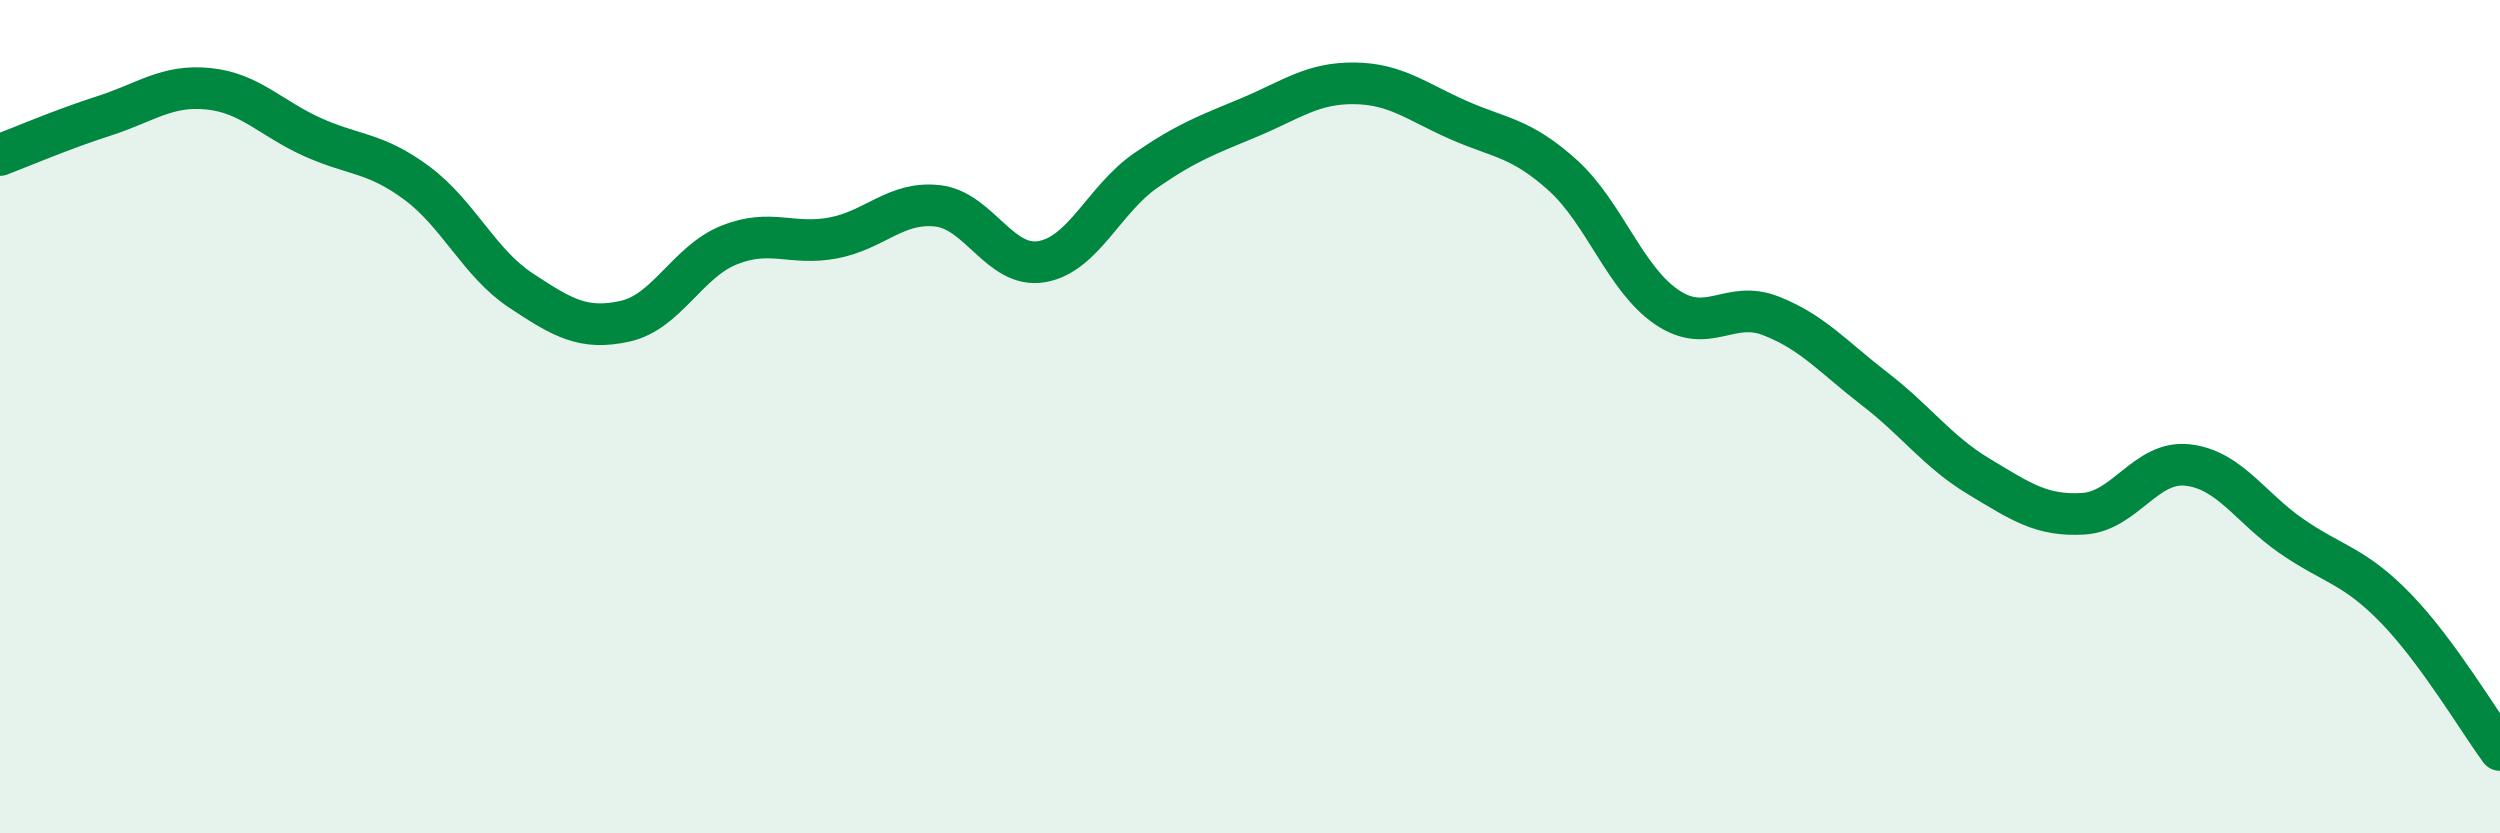
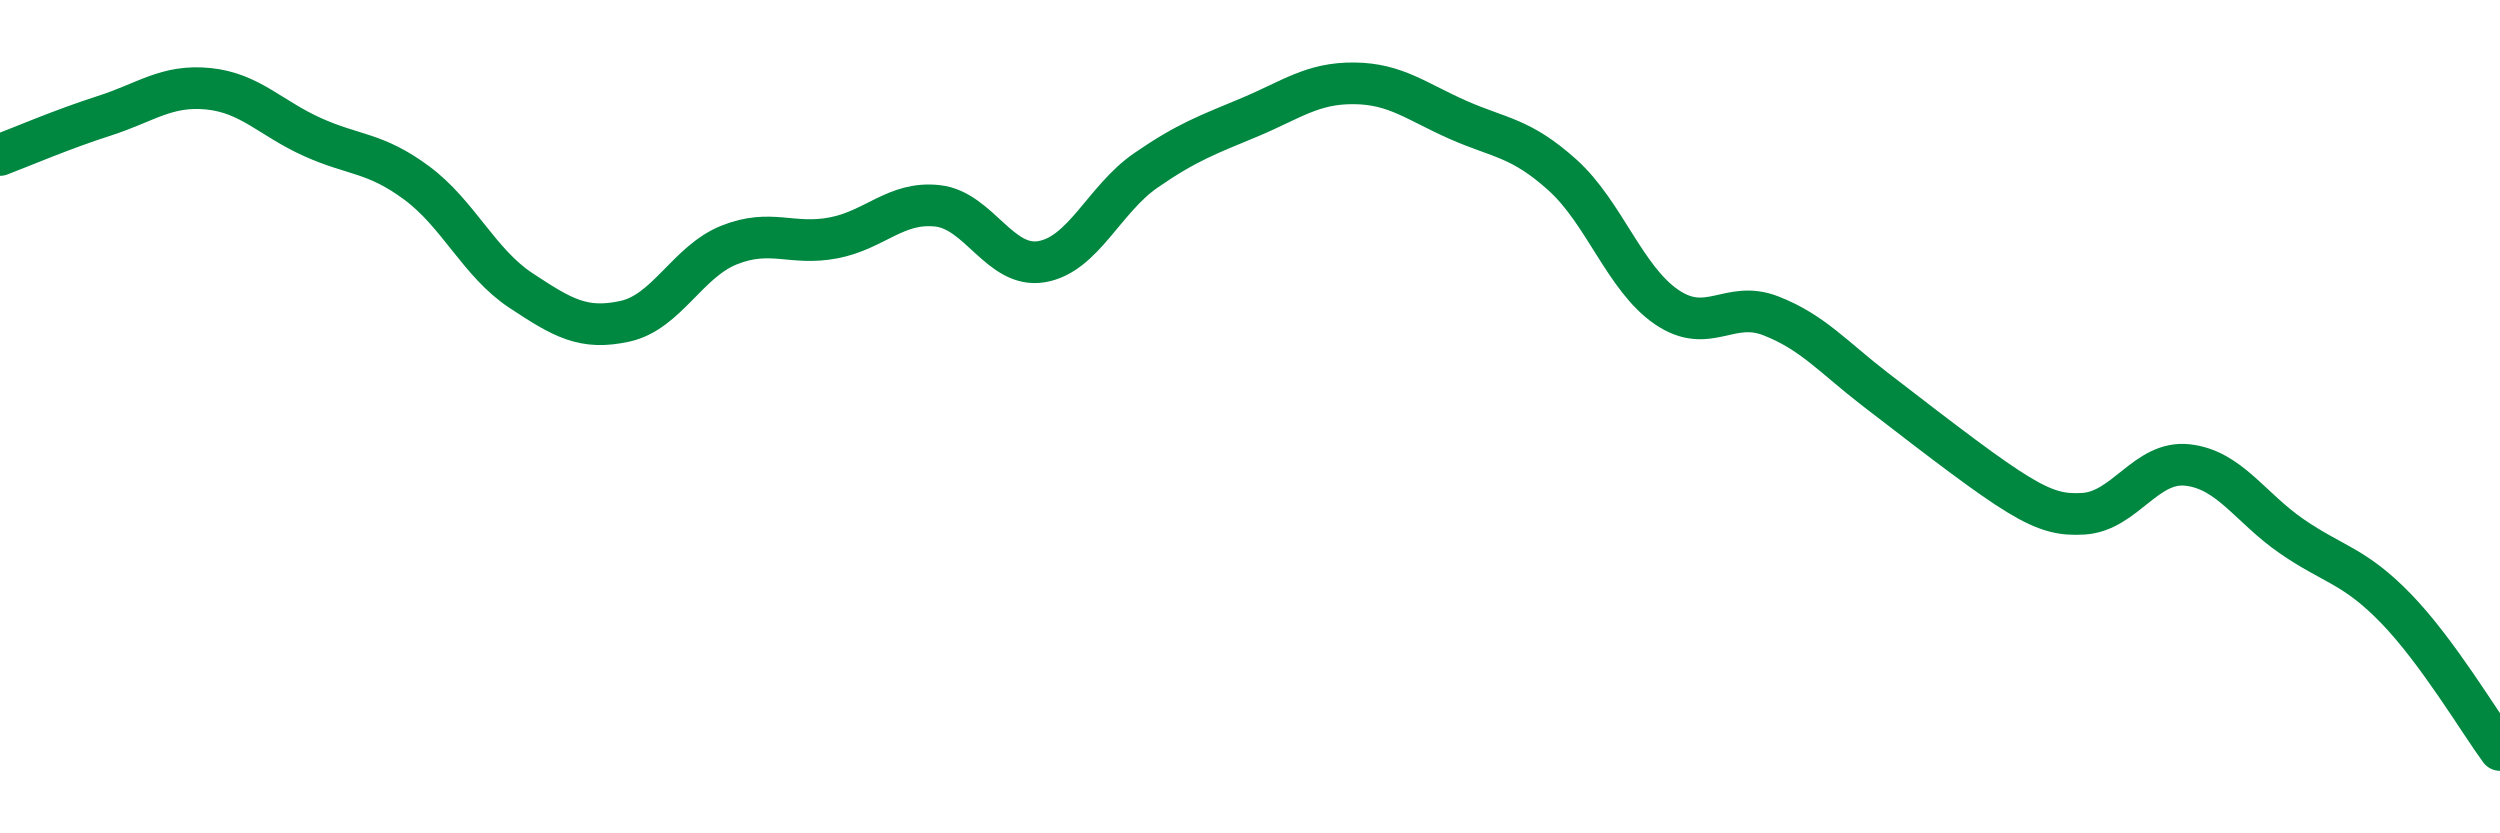
<svg xmlns="http://www.w3.org/2000/svg" width="60" height="20" viewBox="0 0 60 20">
-   <path d="M 0,3.72 C 0.5,3.53 1.5,3.1 2.5,2.78 C 3.5,2.46 4,2.03 5,2.13 C 6,2.23 6.5,2.84 7.5,3.29 C 8.5,3.74 9,3.65 10,4.39 C 11,5.13 11.5,6.31 12.5,6.97 C 13.5,7.63 14,7.93 15,7.71 C 16,7.49 16.5,6.28 17.5,5.88 C 18.5,5.48 19,5.9 20,5.71 C 21,5.52 21.5,4.83 22.5,4.94 C 23.5,5.05 24,6.45 25,6.28 C 26,6.11 26.5,4.78 27.5,4.09 C 28.5,3.4 29,3.23 30,2.81 C 31,2.39 31.5,1.99 32.5,2 C 33.5,2.01 34,2.44 35,2.88 C 36,3.32 36.5,3.3 37.5,4.2 C 38.5,5.1 39,6.69 40,7.37 C 41,8.05 41.5,7.19 42.5,7.58 C 43.5,7.97 44,8.57 45,9.34 C 46,10.11 46.5,10.84 47.5,11.44 C 48.5,12.04 49,12.39 50,12.33 C 51,12.27 51.5,11.05 52.5,11.16 C 53.5,11.27 54,12.18 55,12.87 C 56,13.56 56.5,13.57 57.5,14.6 C 58.5,15.63 59.5,17.32 60,18L60 20L0 20Z" fill="#008740" opacity="0.1" stroke-linecap="round" stroke-linejoin="round" />
-   <path d="M 0,3.72 C 0.5,3.53 1.5,3.1 2.5,2.78 C 3.5,2.46 4,2.03 5,2.13 C 6,2.23 6.5,2.84 7.5,3.29 C 8.5,3.74 9,3.65 10,4.39 C 11,5.13 11.5,6.31 12.5,6.97 C 13.5,7.63 14,7.93 15,7.71 C 16,7.49 16.5,6.28 17.5,5.88 C 18.5,5.48 19,5.9 20,5.71 C 21,5.52 21.5,4.83 22.5,4.94 C 23.5,5.05 24,6.45 25,6.28 C 26,6.11 26.5,4.78 27.5,4.09 C 28.5,3.4 29,3.23 30,2.81 C 31,2.39 31.5,1.99 32.5,2 C 33.5,2.01 34,2.44 35,2.88 C 36,3.32 36.5,3.3 37.5,4.2 C 38.5,5.1 39,6.69 40,7.37 C 41,8.05 41.5,7.19 42.5,7.58 C 43.5,7.97 44,8.57 45,9.34 C 46,10.11 46.5,10.84 47.5,11.44 C 48.5,12.04 49,12.39 50,12.33 C 51,12.27 51.5,11.05 52.5,11.16 C 53.5,11.27 54,12.18 55,12.87 C 56,13.56 56.5,13.57 57.5,14.6 C 58.5,15.63 59.5,17.32 60,18" stroke="#008740" stroke-width="1" fill="none" stroke-linecap="round" stroke-linejoin="round" />
+   <path d="M 0,3.72 C 0.5,3.53 1.5,3.1 2.5,2.78 C 3.5,2.46 4,2.03 5,2.13 C 6,2.23 6.5,2.84 7.5,3.29 C 8.5,3.74 9,3.65 10,4.39 C 11,5.13 11.5,6.31 12.5,6.97 C 13.5,7.63 14,7.93 15,7.71 C 16,7.49 16.5,6.28 17.5,5.88 C 18.5,5.48 19,5.9 20,5.71 C 21,5.52 21.5,4.83 22.5,4.94 C 23.5,5.05 24,6.45 25,6.28 C 26,6.11 26.5,4.78 27.5,4.09 C 28.5,3.4 29,3.23 30,2.81 C 31,2.39 31.5,1.99 32.5,2 C 33.5,2.01 34,2.44 35,2.88 C 36,3.32 36.5,3.3 37.5,4.2 C 38.5,5.1 39,6.69 40,7.37 C 41,8.05 41.5,7.19 42.5,7.58 C 43.5,7.97 44,8.57 45,9.34 C 48.5,12.04 49,12.39 50,12.33 C 51,12.27 51.5,11.05 52.5,11.16 C 53.5,11.27 54,12.18 55,12.87 C 56,13.56 56.5,13.57 57.5,14.6 C 58.5,15.63 59.5,17.32 60,18" stroke="#008740" stroke-width="1" fill="none" stroke-linecap="round" stroke-linejoin="round" />
</svg>